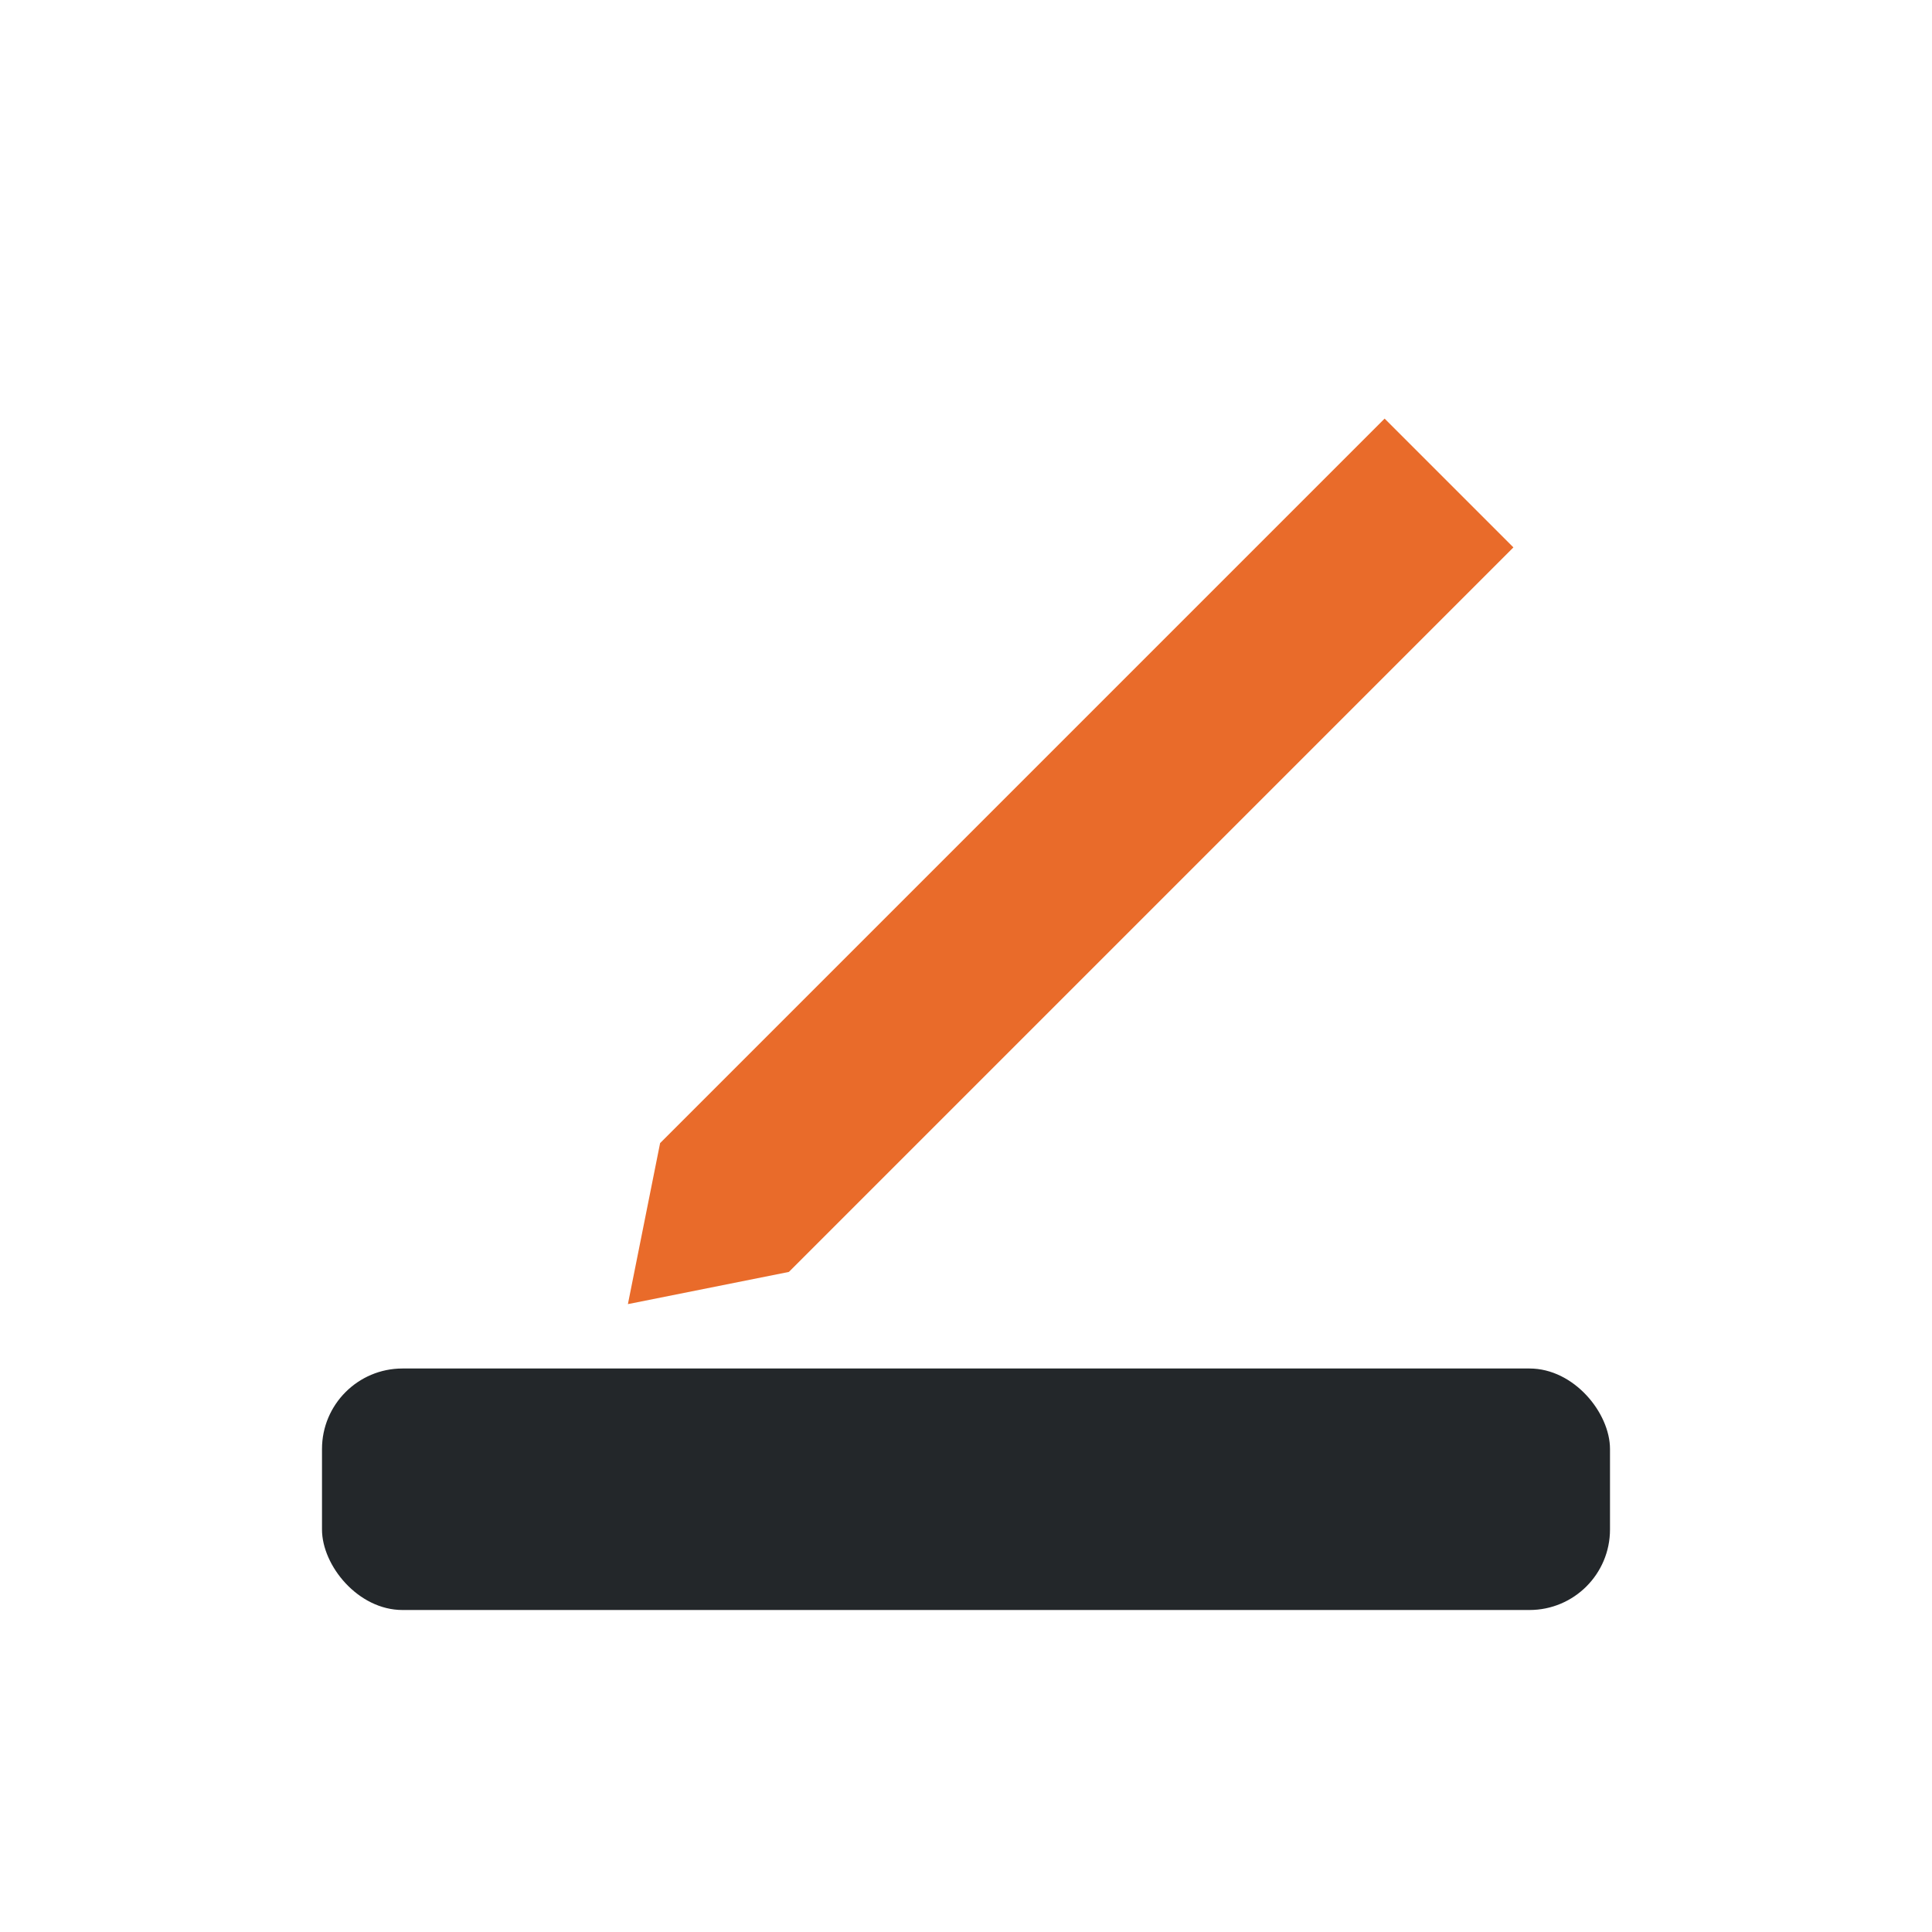
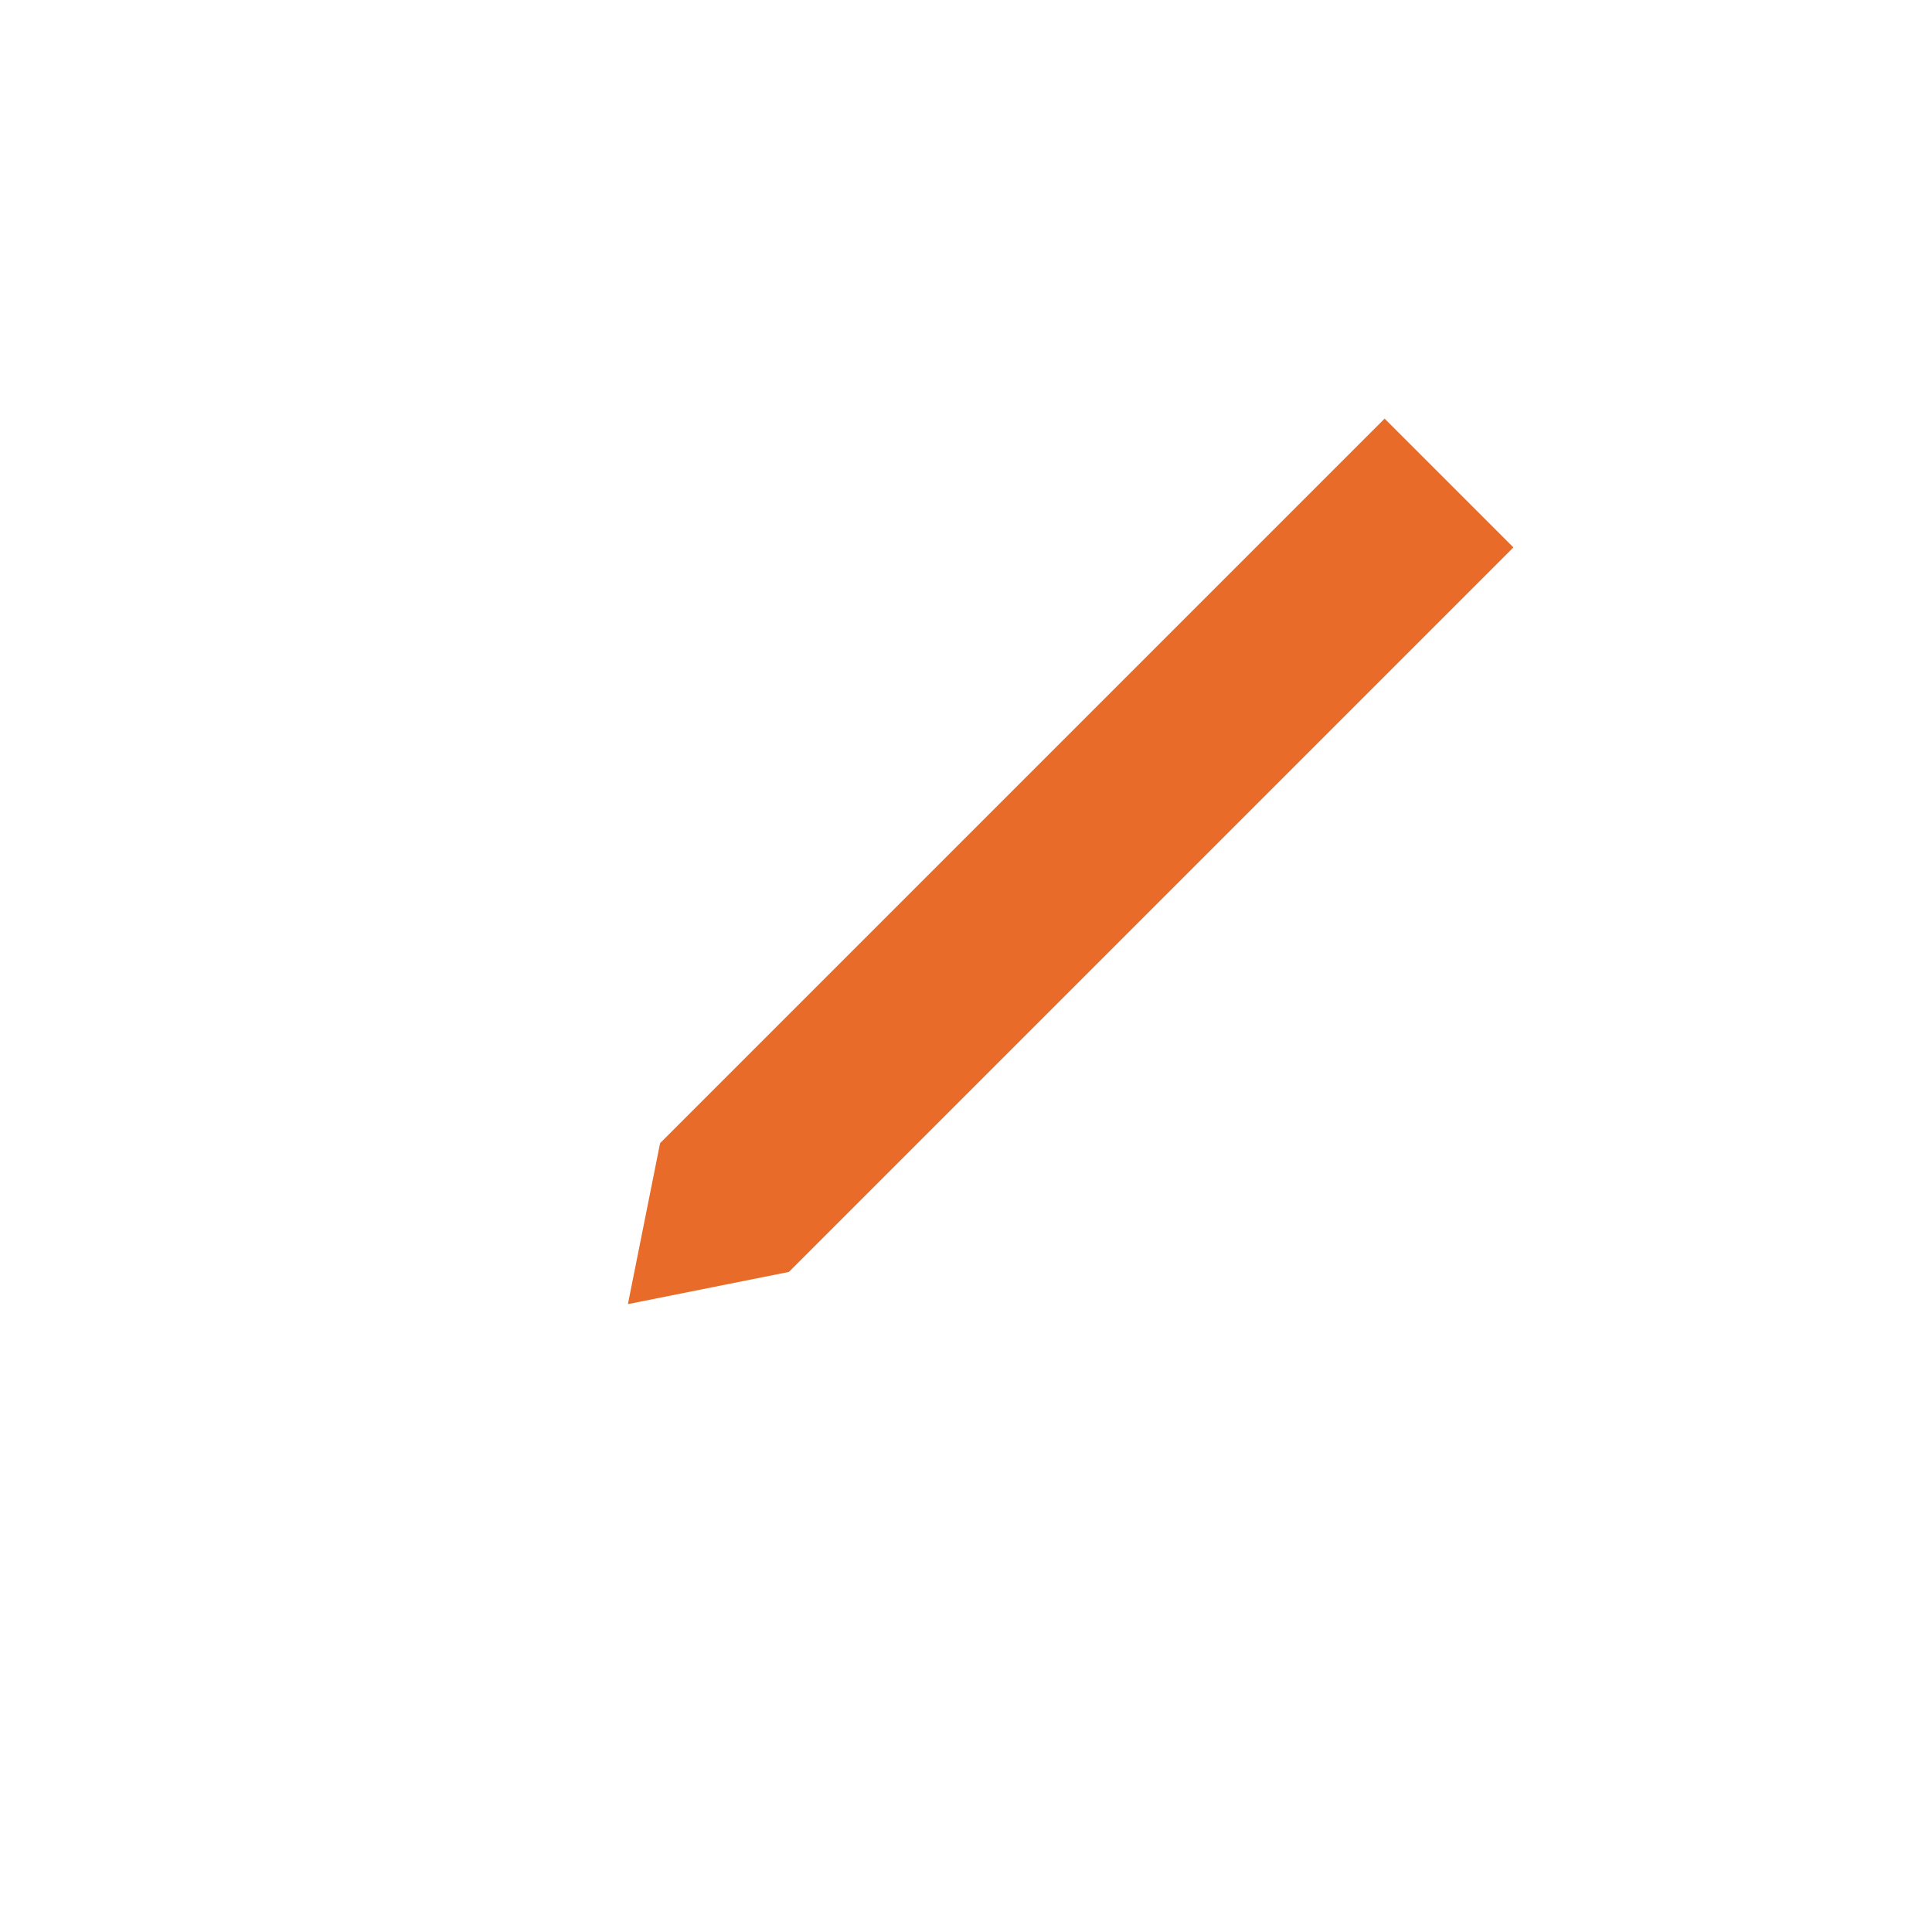
<svg xmlns="http://www.w3.org/2000/svg" width="24" height="24" viewBox="0 0 24 24">
-   <rect x="4" y="17" width="16" height="3" rx="1" fill="#23272A" />
-   <path d="M17.2 5.2l1.6 1.6-9 9-2 0.4 0.4-2z" fill="#E96B2A" />
+   <path d="M17.2 5.2l1.6 1.6-9 9-2 0.4 0.4-2" fill="#E96B2A" />
</svg>